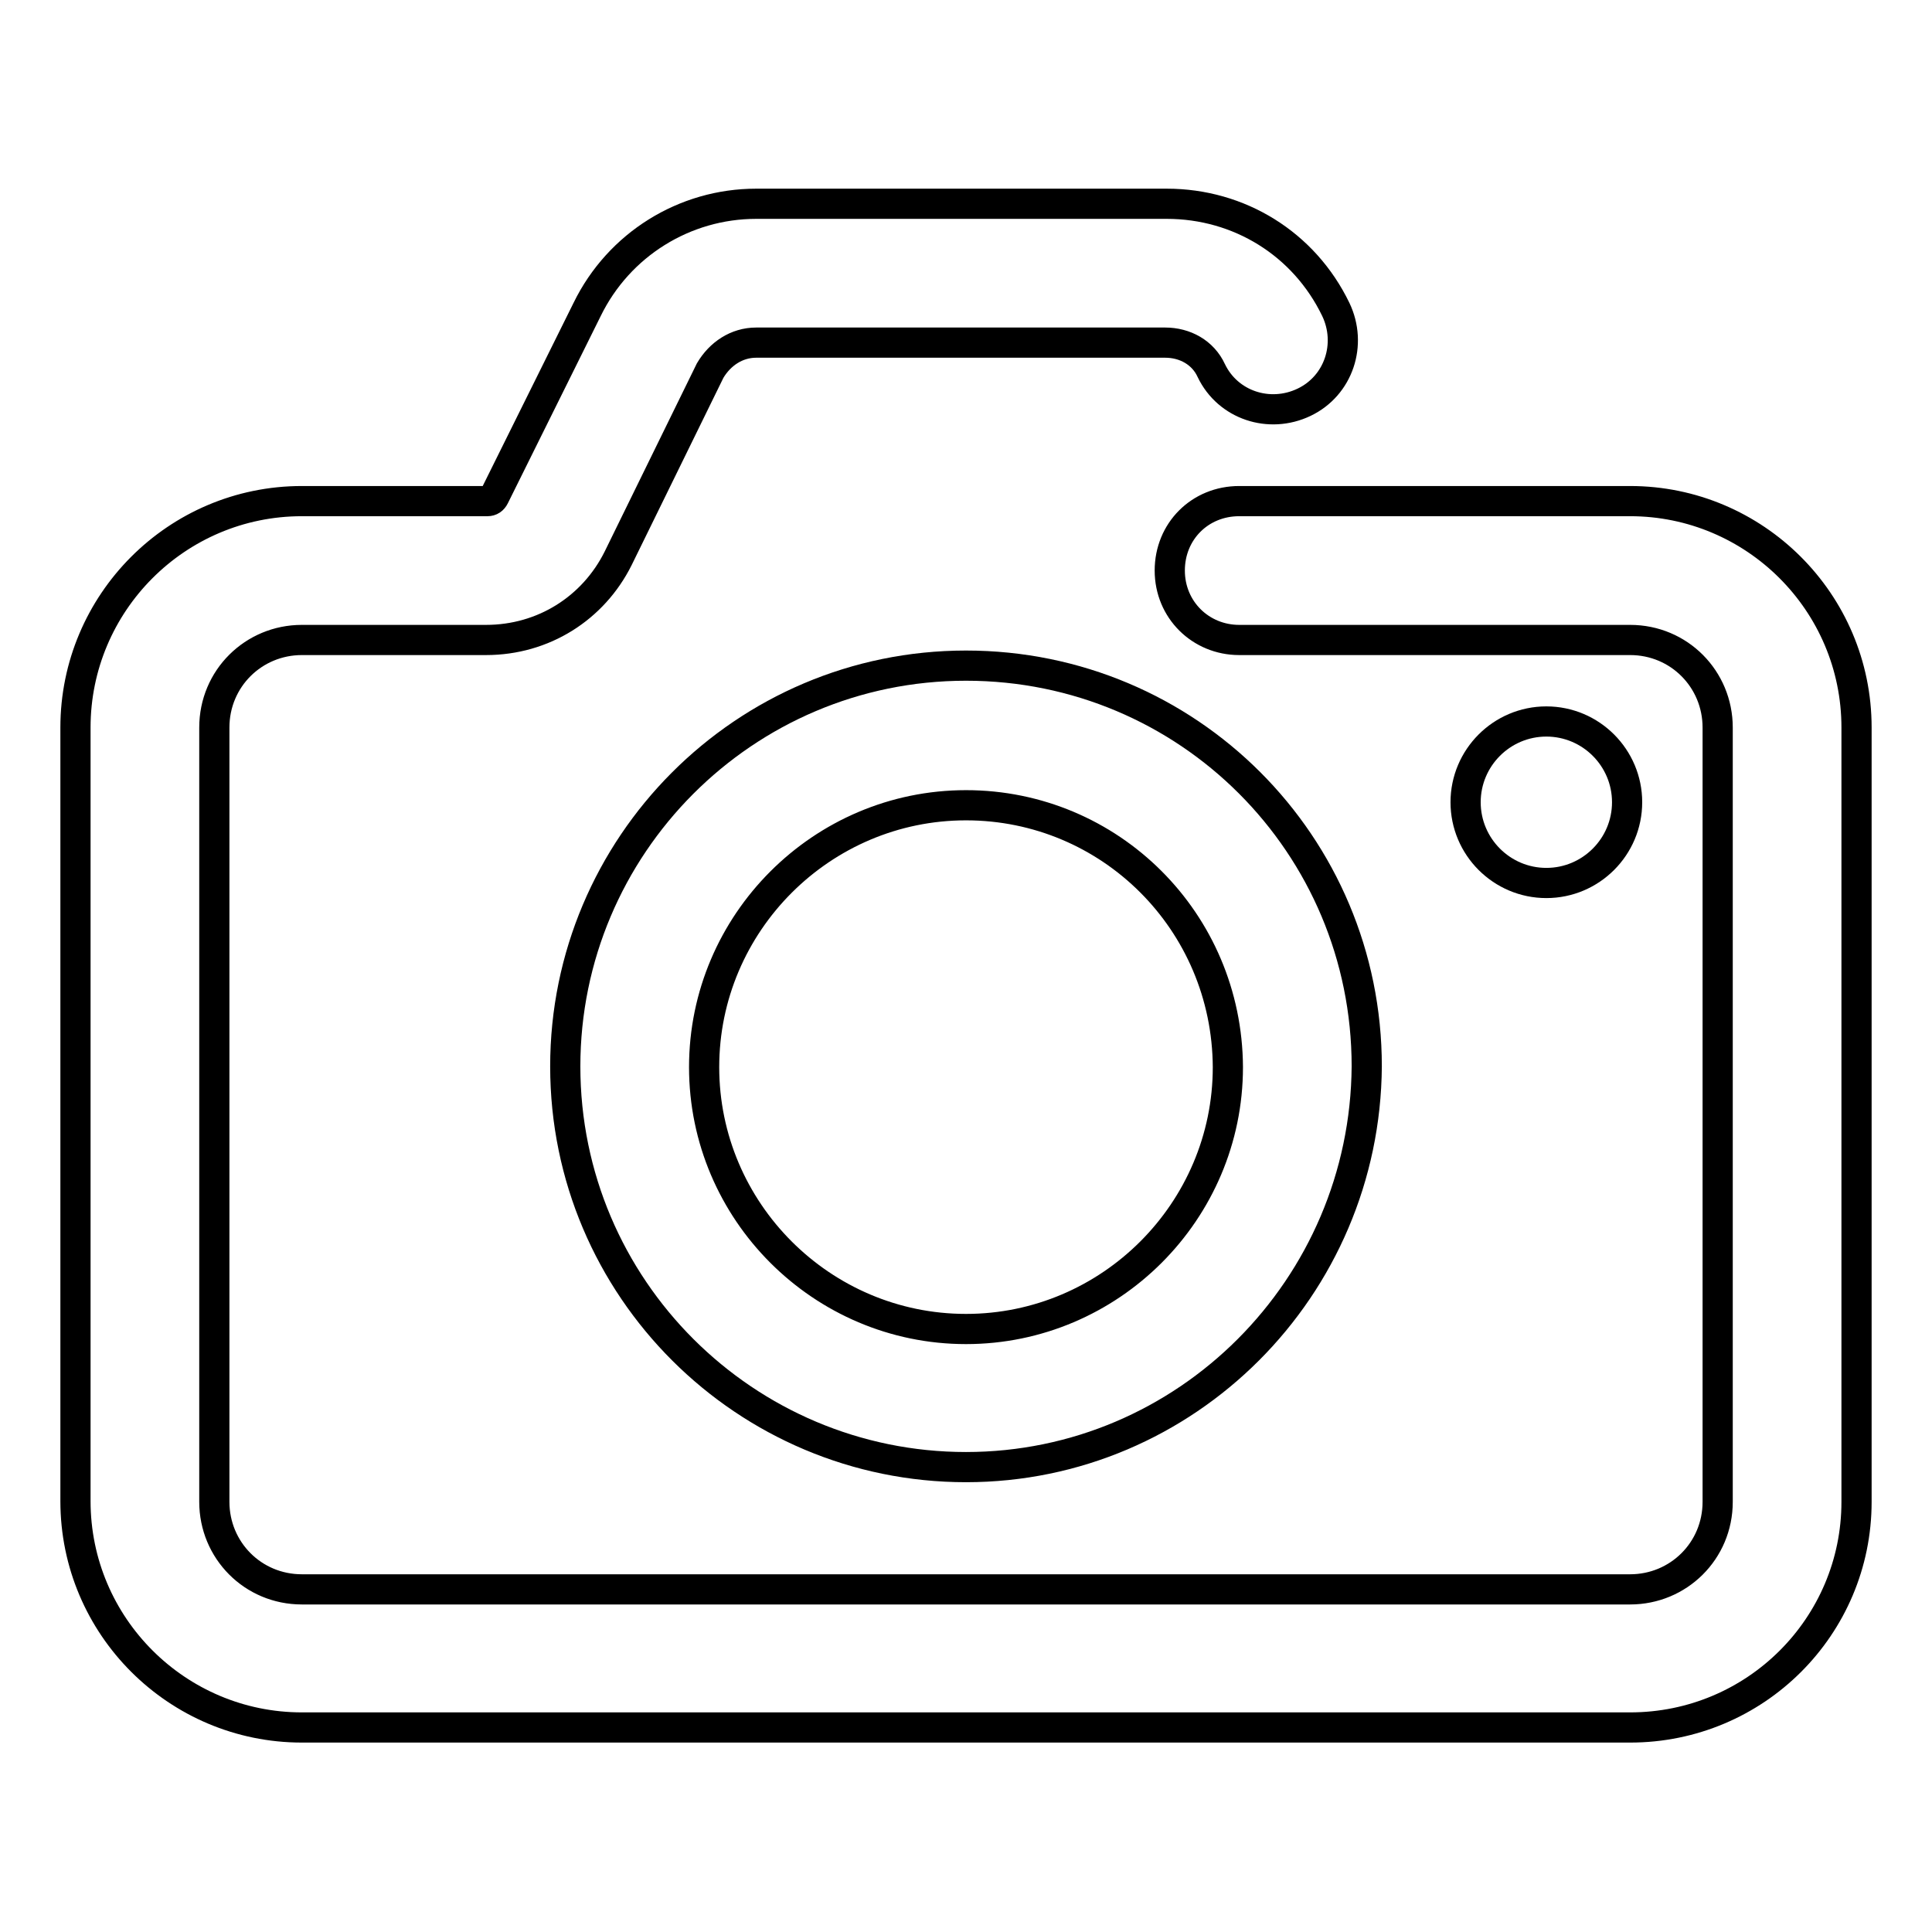
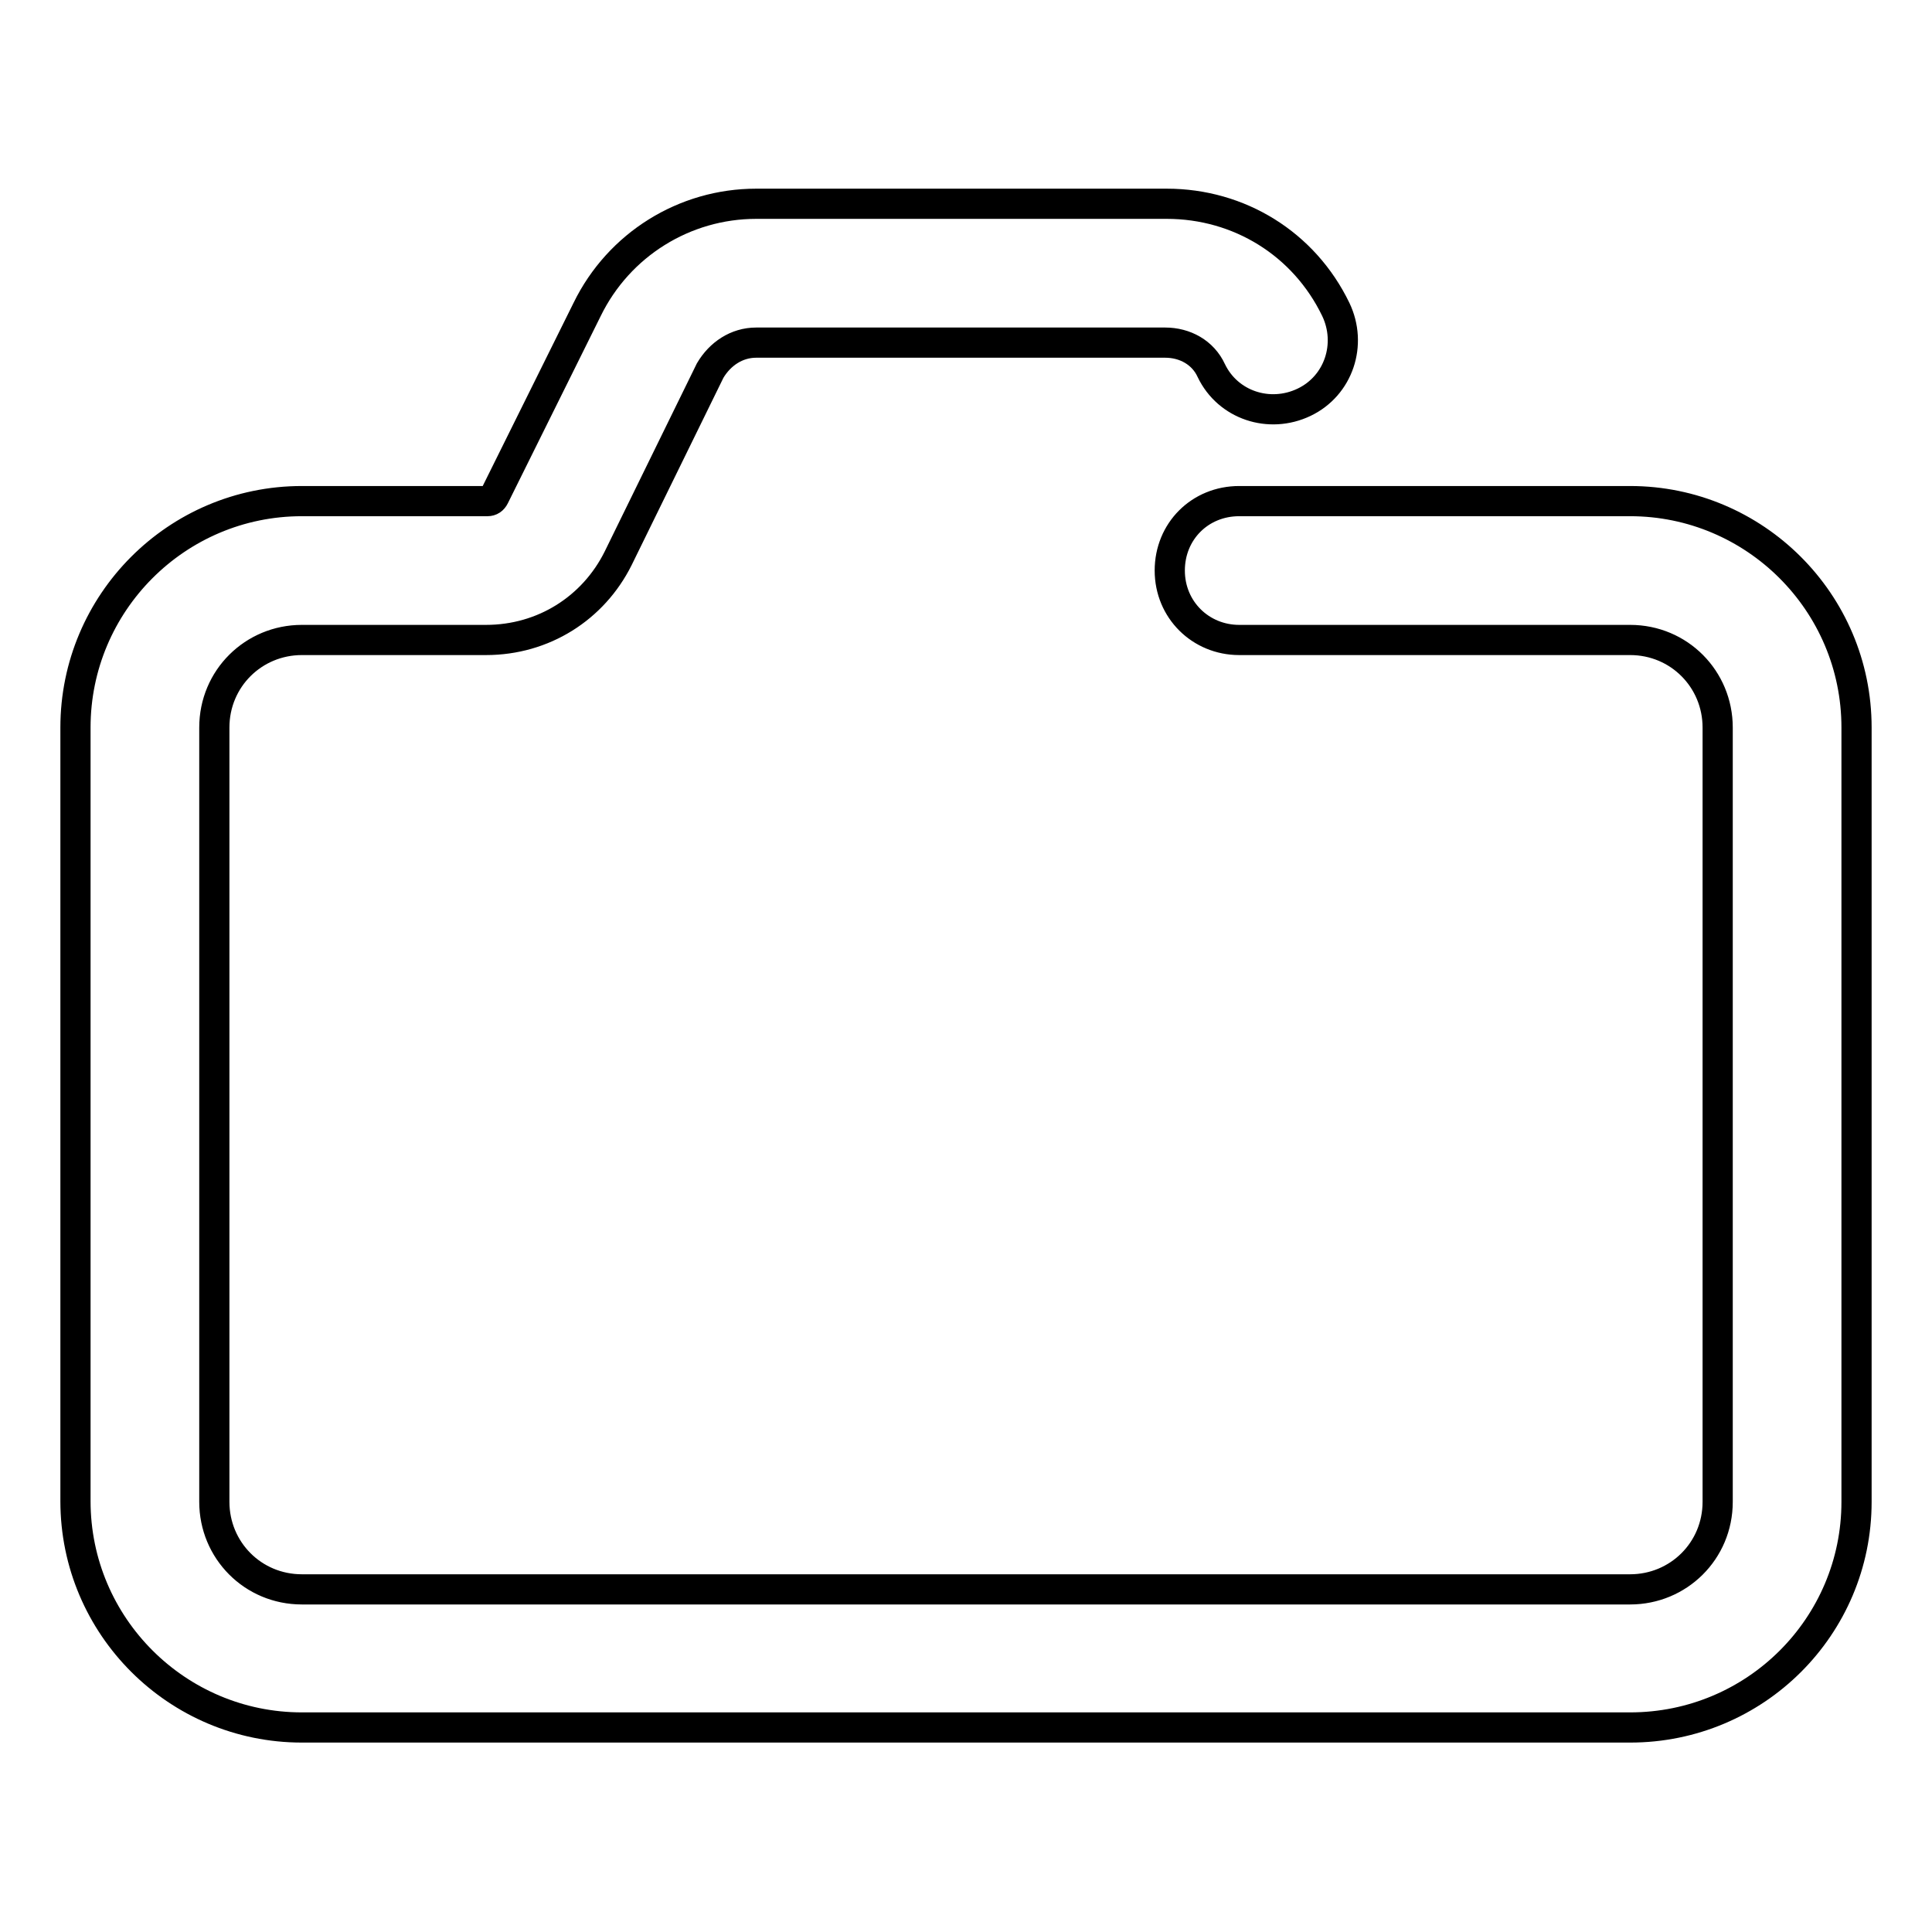
<svg xmlns="http://www.w3.org/2000/svg" version="1.1" x="0px" y="0px" viewBox="0 0 256 256" enable-background="new 0 0 256 256" xml:space="preserve">
  <g>
    <path stroke-width="4" fill-opacity="0" stroke="#000000" d="M216,228.9H40c-16.5,0-30-13.4-30-30V96.4c0-16.5,13.4-30,30-30h24.6c0.4,0,0.7-0.2,0.9-0.6l12.3-24.8 c4.2-8.6,12.9-14,22.4-14h54.4c9.6,0,18.2,5.3,22.4,14c2.2,4.6,0.4,10.1-4.2,12.3c-4.6,2.2-10.1,0.4-12.3-4.2 c-1.1-2.4-3.5-3.7-6.1-3.7h-54.2c-2.6,0-4.8,1.5-6.1,3.7L81.9,74c-3.3,6.6-9.9,10.8-17.5,10.8H40c-6.4,0-11.6,5.1-11.6,11.6v102.6 c0,6.4,5.1,11.6,11.6,11.6H216c6.4,0,11.6-5.1,11.6-11.6V96.4c0-6.4-5.1-11.6-11.6-11.6h-51.8c-5.1,0-9.2-4-9.2-9.2s4-9.2,9.2-9.2 H216c16.5,0,30,13.4,30,30v102.6C246,215.5,232.6,228.9,216,228.9z" />
-     <path stroke-width="4" fill-opacity="0" stroke="#000000" d="M128,194.4c-29.2,0-53.1-23.7-53.1-53.1c0-29.2,23.7-53.1,53.1-53.1c29.4,0,53.1,23.7,53.1,53.1 C180.9,170.6,157.2,194.4,128,194.4z M128,106.7c-19.1,0-34.7,15.6-34.7,34.7c0,19.1,15.6,34.7,34.7,34.7 c19.1,0,34.7-15.6,34.7-34.7C162.6,122.1,147.1,106.7,128,106.7z" />
-     <path stroke-width="4" fill-opacity="0" stroke="#000000" d="M194.2,106.3c0,5.9,4.8,10.7,10.7,10.7s10.7-4.8,10.7-10.7c0,0,0,0,0,0c0-5.9-4.8-10.7-10.7-10.7 S194.2,100.4,194.2,106.3C194.2,106.3,194.2,106.3,194.2,106.3z" />
  </g>
</svg>